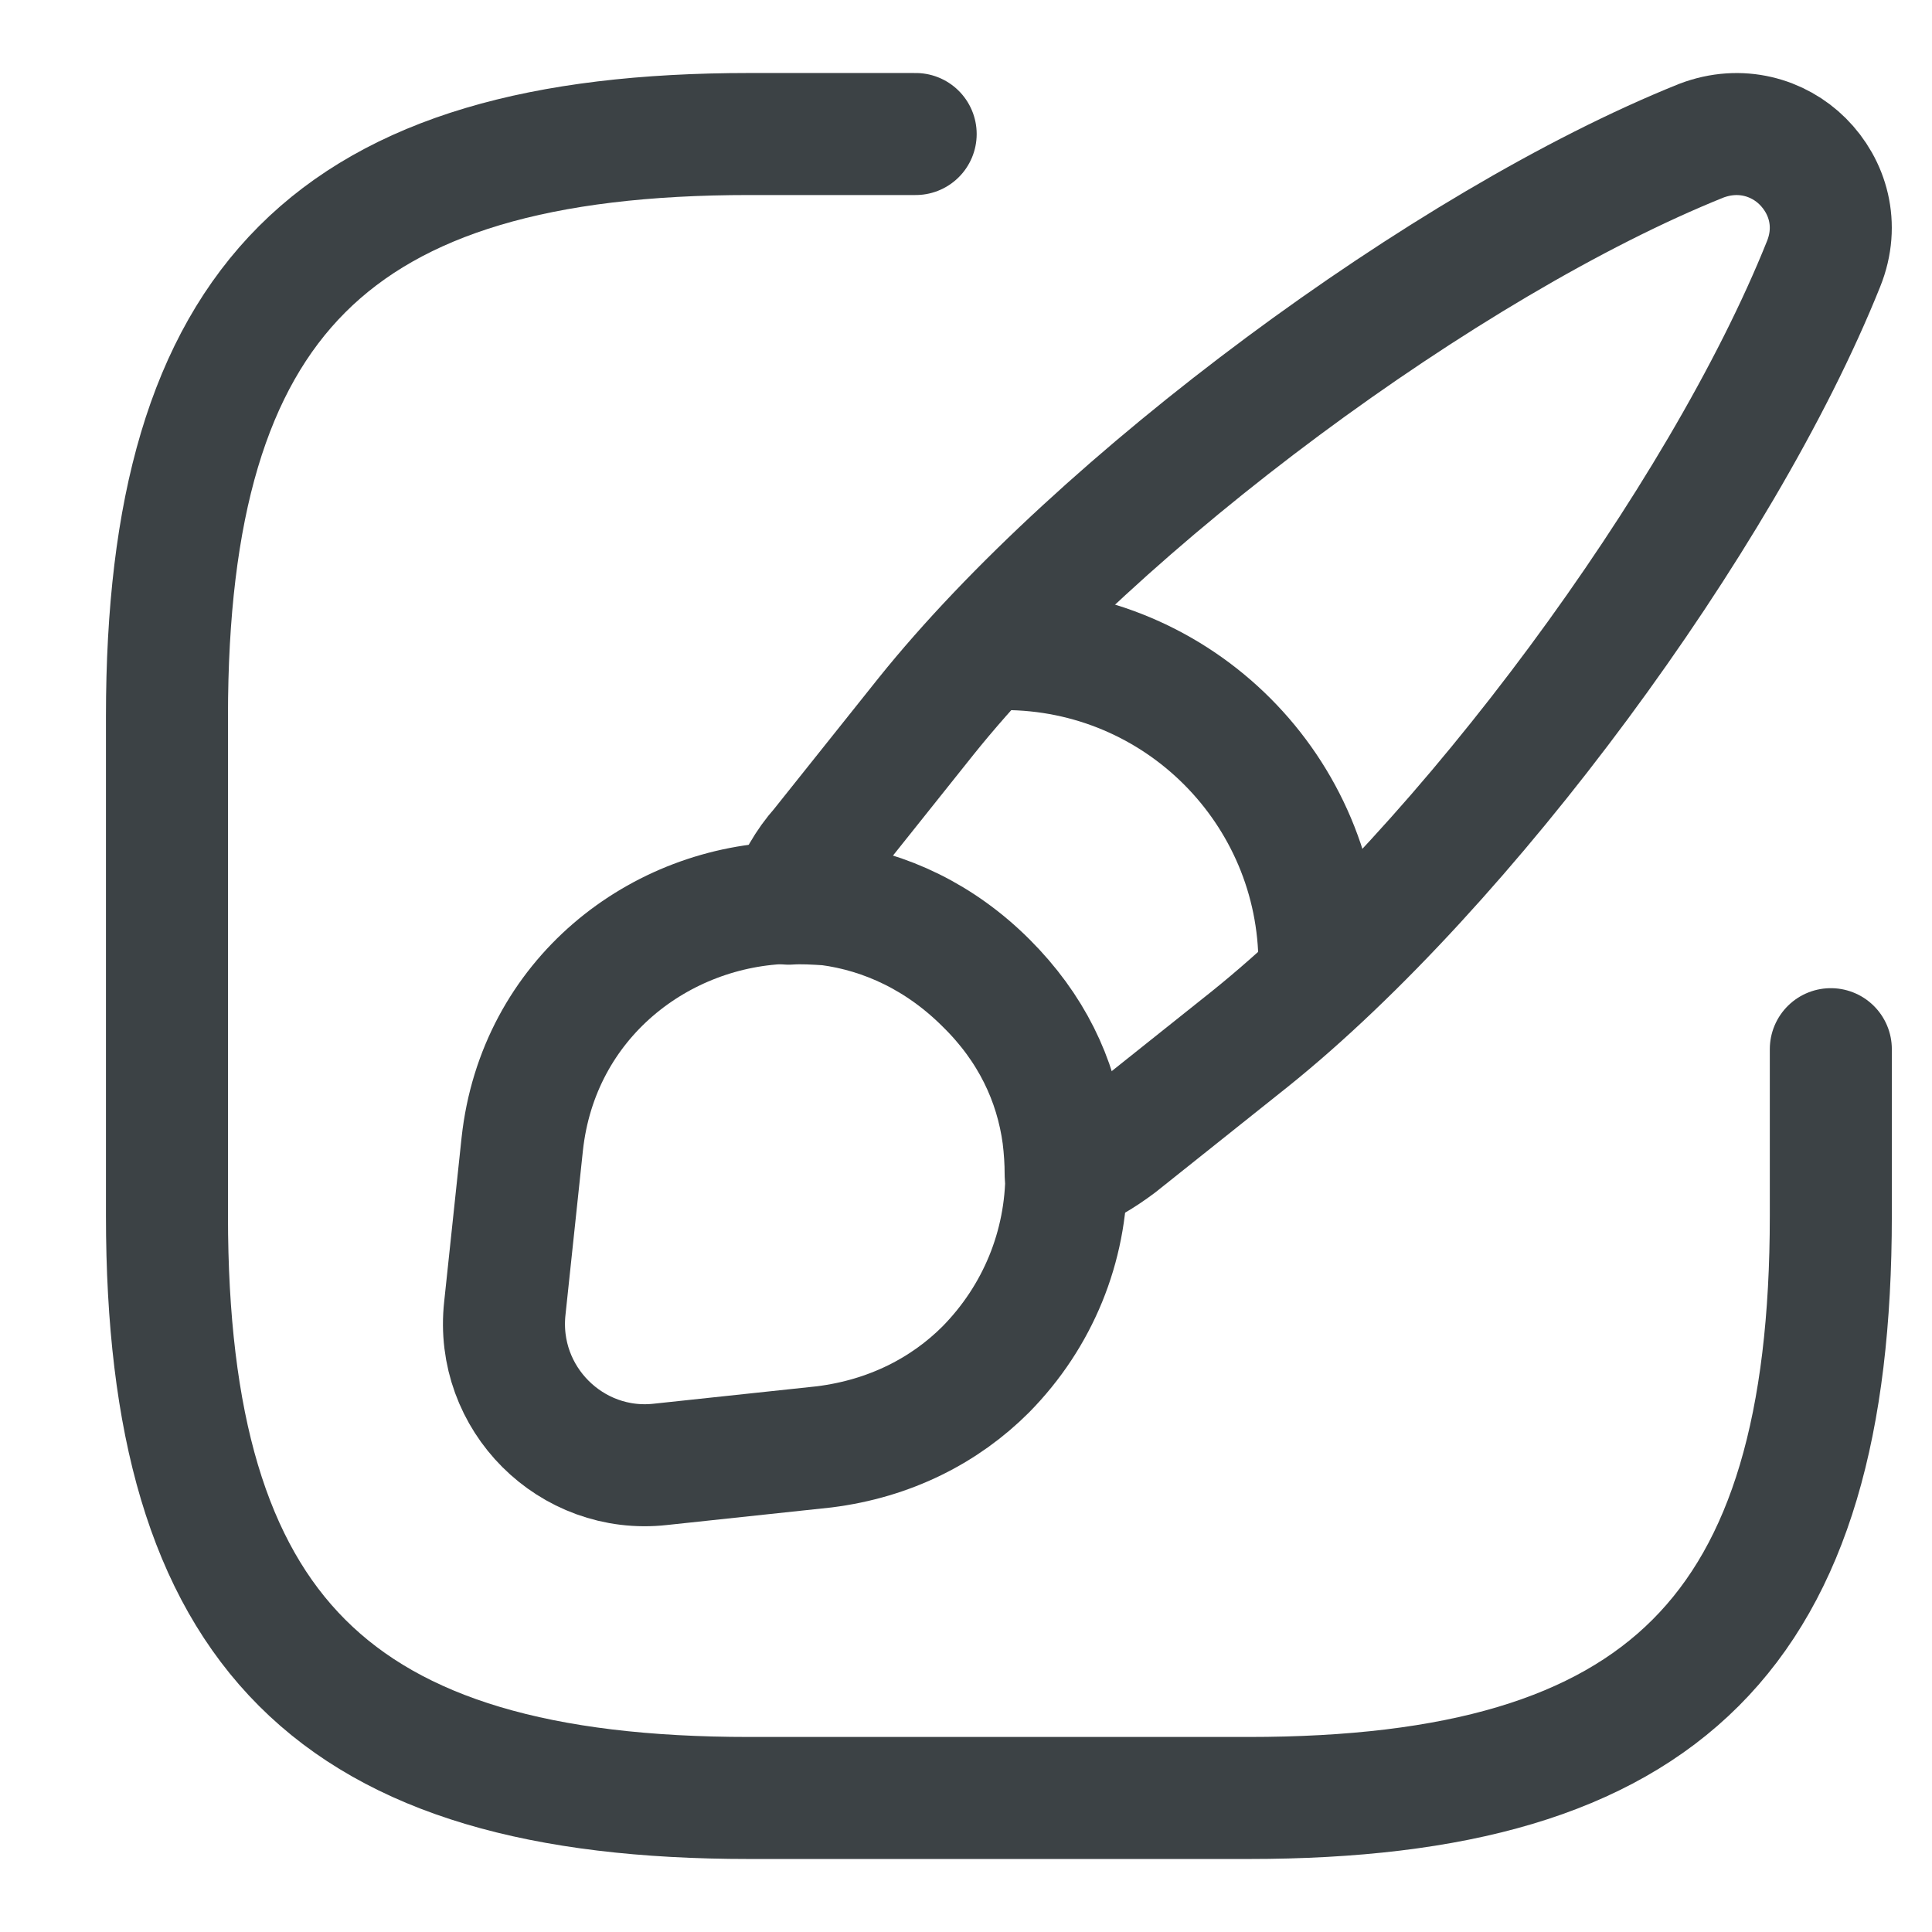
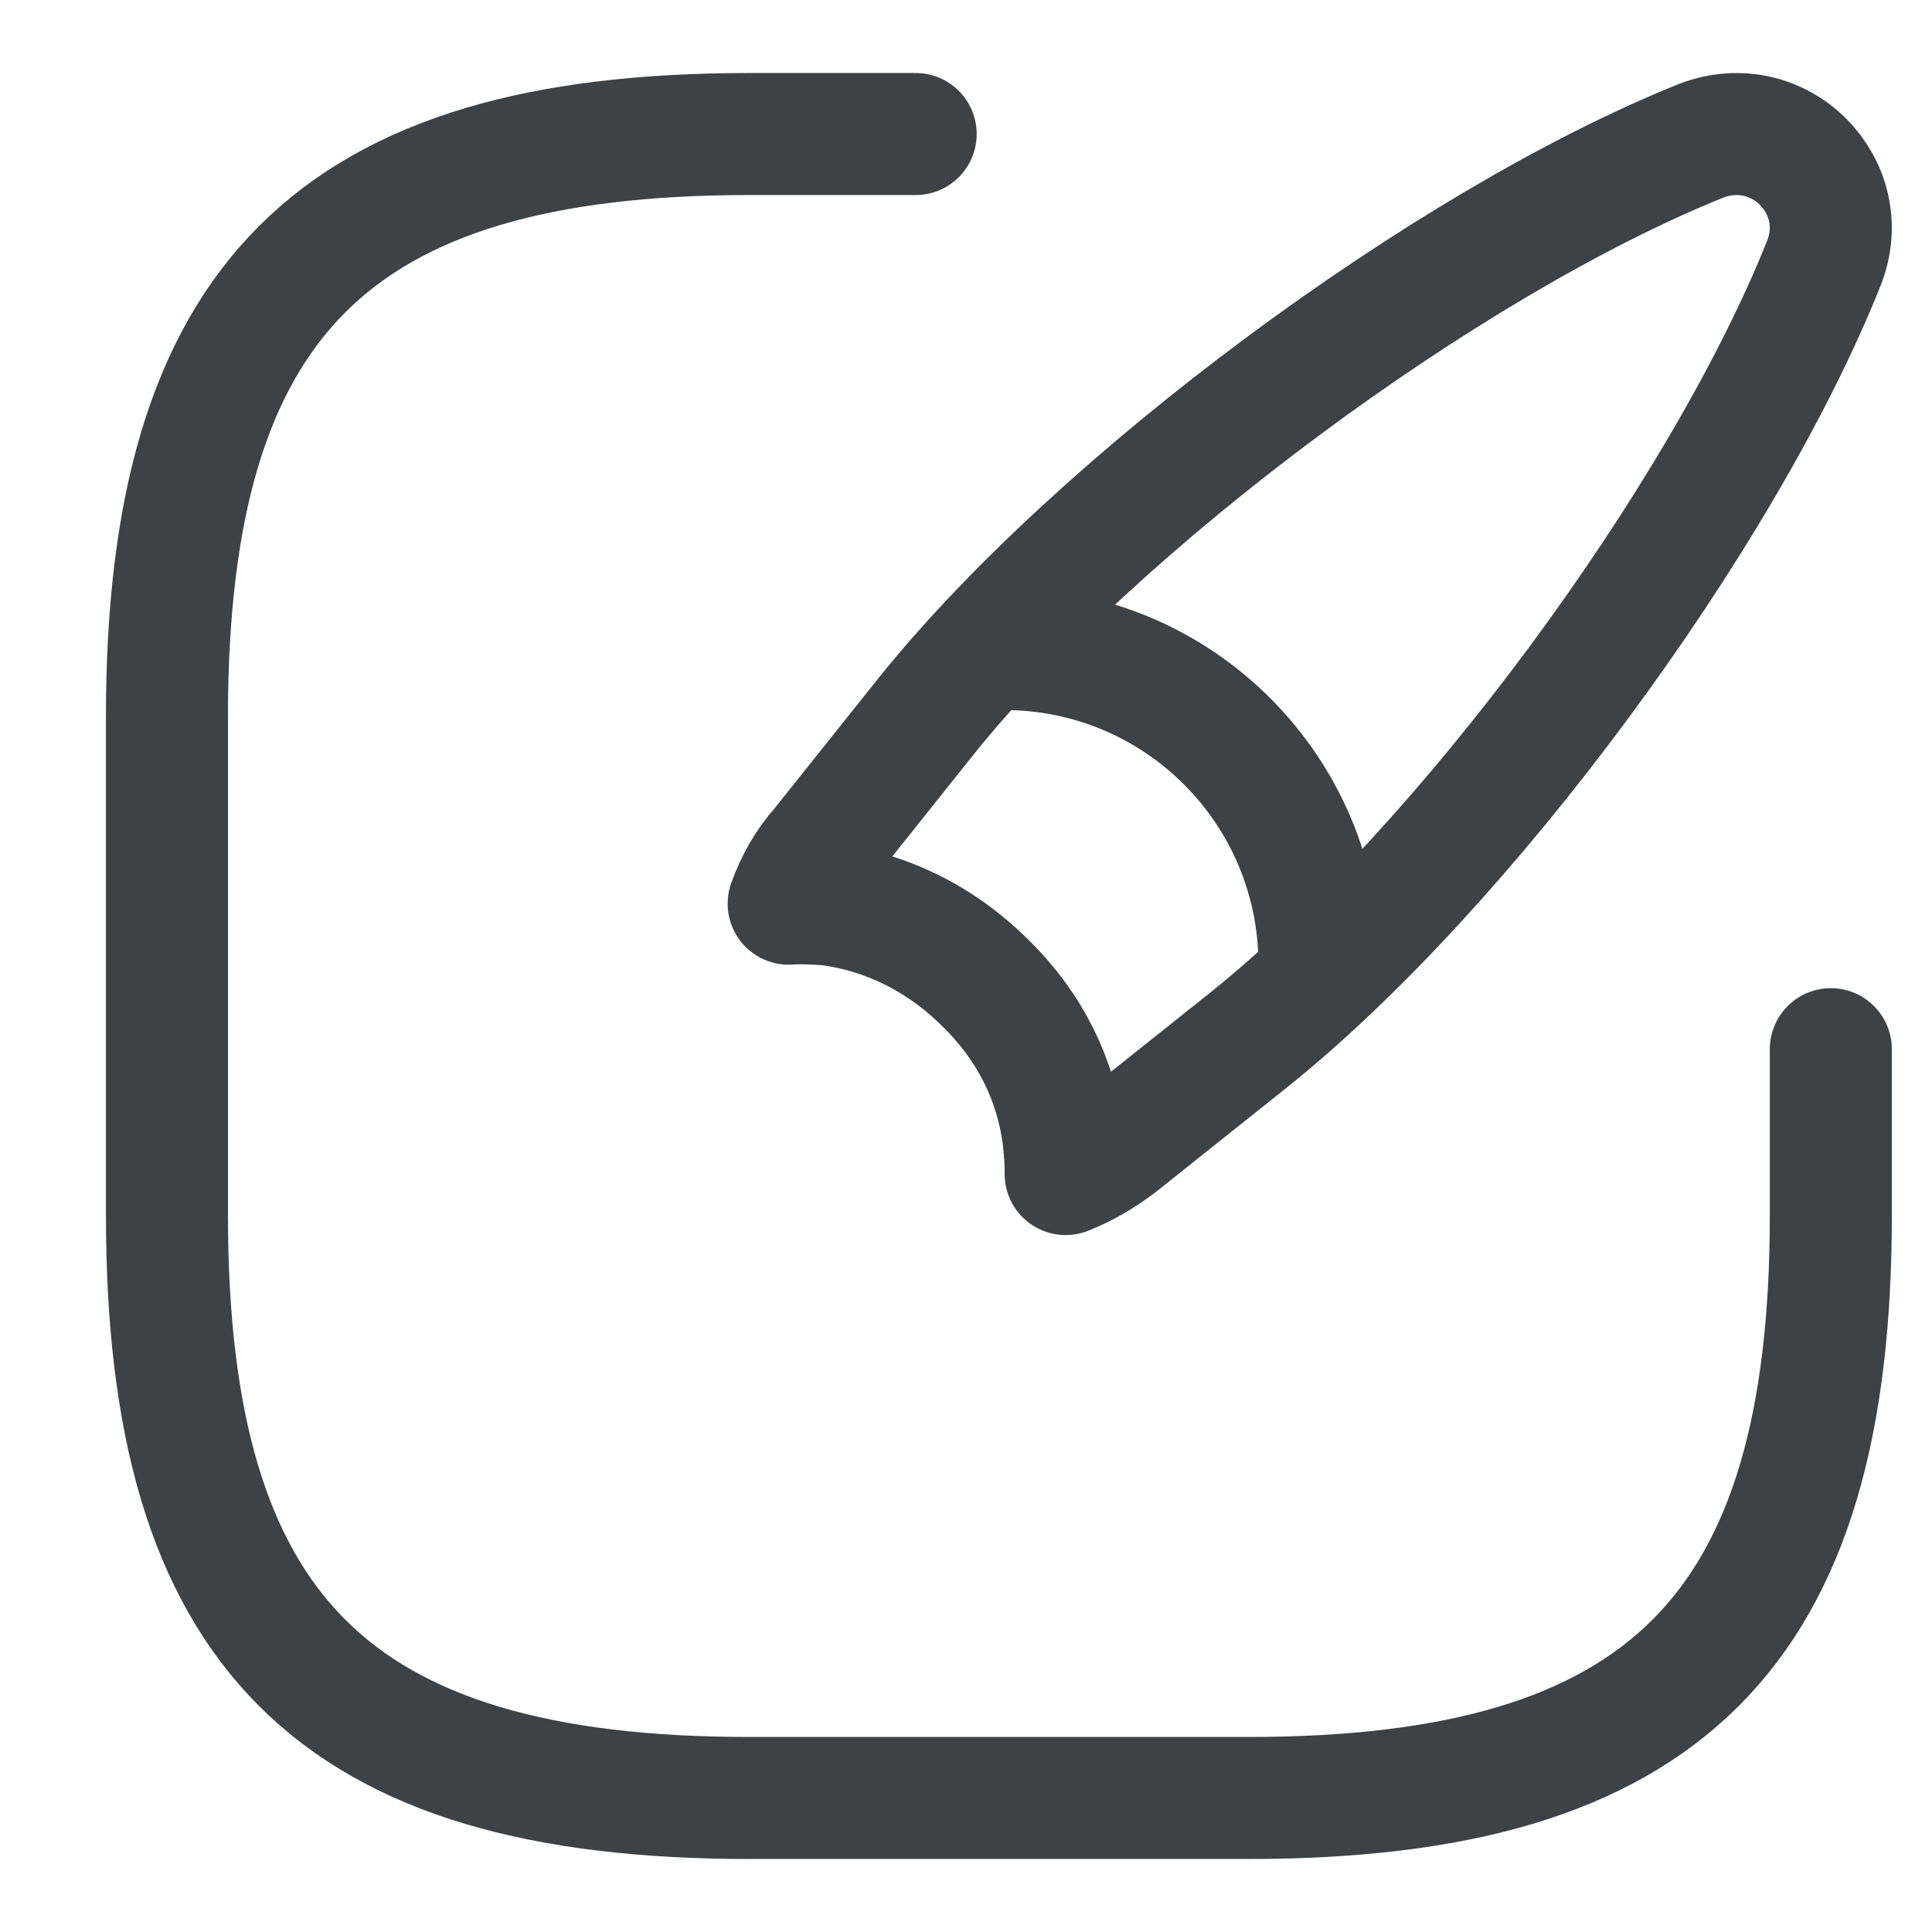
<svg xmlns="http://www.w3.org/2000/svg" width="19" height="19" viewBox="0 0 19 19" fill="none">
  <g clip-path="url(#clip0_2536_874)">
    <path d="M9.005 1.318H7.369C3.278 1.318 1.642 2.955 1.642 7.046V11.955C1.642 16.046 3.278 17.682 7.369 17.682H12.278C16.369 17.682 18.005 16.046 18.005 11.955V10.318" stroke="#3C4245" stroke-width="1.2" stroke-linecap="round" stroke-linejoin="round" />
    <path d="M17.934 2.595C16.928 5.107 14.399 8.527 12.289 10.22L10.996 11.251C10.832 11.374 10.668 11.472 10.48 11.546C10.48 11.423 10.472 11.3 10.456 11.169C10.382 10.621 10.137 10.106 9.695 9.672C9.245 9.222 8.705 8.968 8.148 8.895C8.018 8.887 7.887 8.878 7.756 8.887C7.829 8.682 7.936 8.494 8.075 8.338L9.106 7.046C10.799 4.935 14.228 2.39 16.731 1.384C17.116 1.237 17.492 1.351 17.729 1.588C17.975 1.834 18.089 2.21 17.934 2.595Z" stroke="#3C4245" stroke-width="1.2" stroke-linecap="round" stroke-linejoin="round" />
-     <path d="M10.487 11.537C10.487 12.258 10.209 12.945 9.694 13.468C9.293 13.869 8.753 14.148 8.106 14.229L6.495 14.401C5.619 14.499 4.866 13.755 4.965 12.863L5.136 11.251C5.292 9.819 6.486 8.903 7.763 8.878C7.894 8.87 8.025 8.878 8.156 8.887C8.712 8.96 9.252 9.214 9.702 9.664C10.144 10.106 10.389 10.613 10.463 11.161C10.479 11.292 10.487 11.423 10.487 11.537Z" stroke="#3C4245" stroke-width="1.2" stroke-linecap="round" stroke-linejoin="round" />
    <path d="M12.976 9.484C12.976 7.774 11.593 6.383 9.875 6.383" stroke="#3C4245" stroke-width="1.2" stroke-linecap="round" stroke-linejoin="round" />
  </g>
  <defs>
    <clipPath id="clip0_2536_874">
      <rect width="18" height="18" fill="white" transform="translate(0.824 0.5)" />
    </clipPath>
  </defs>
</svg>